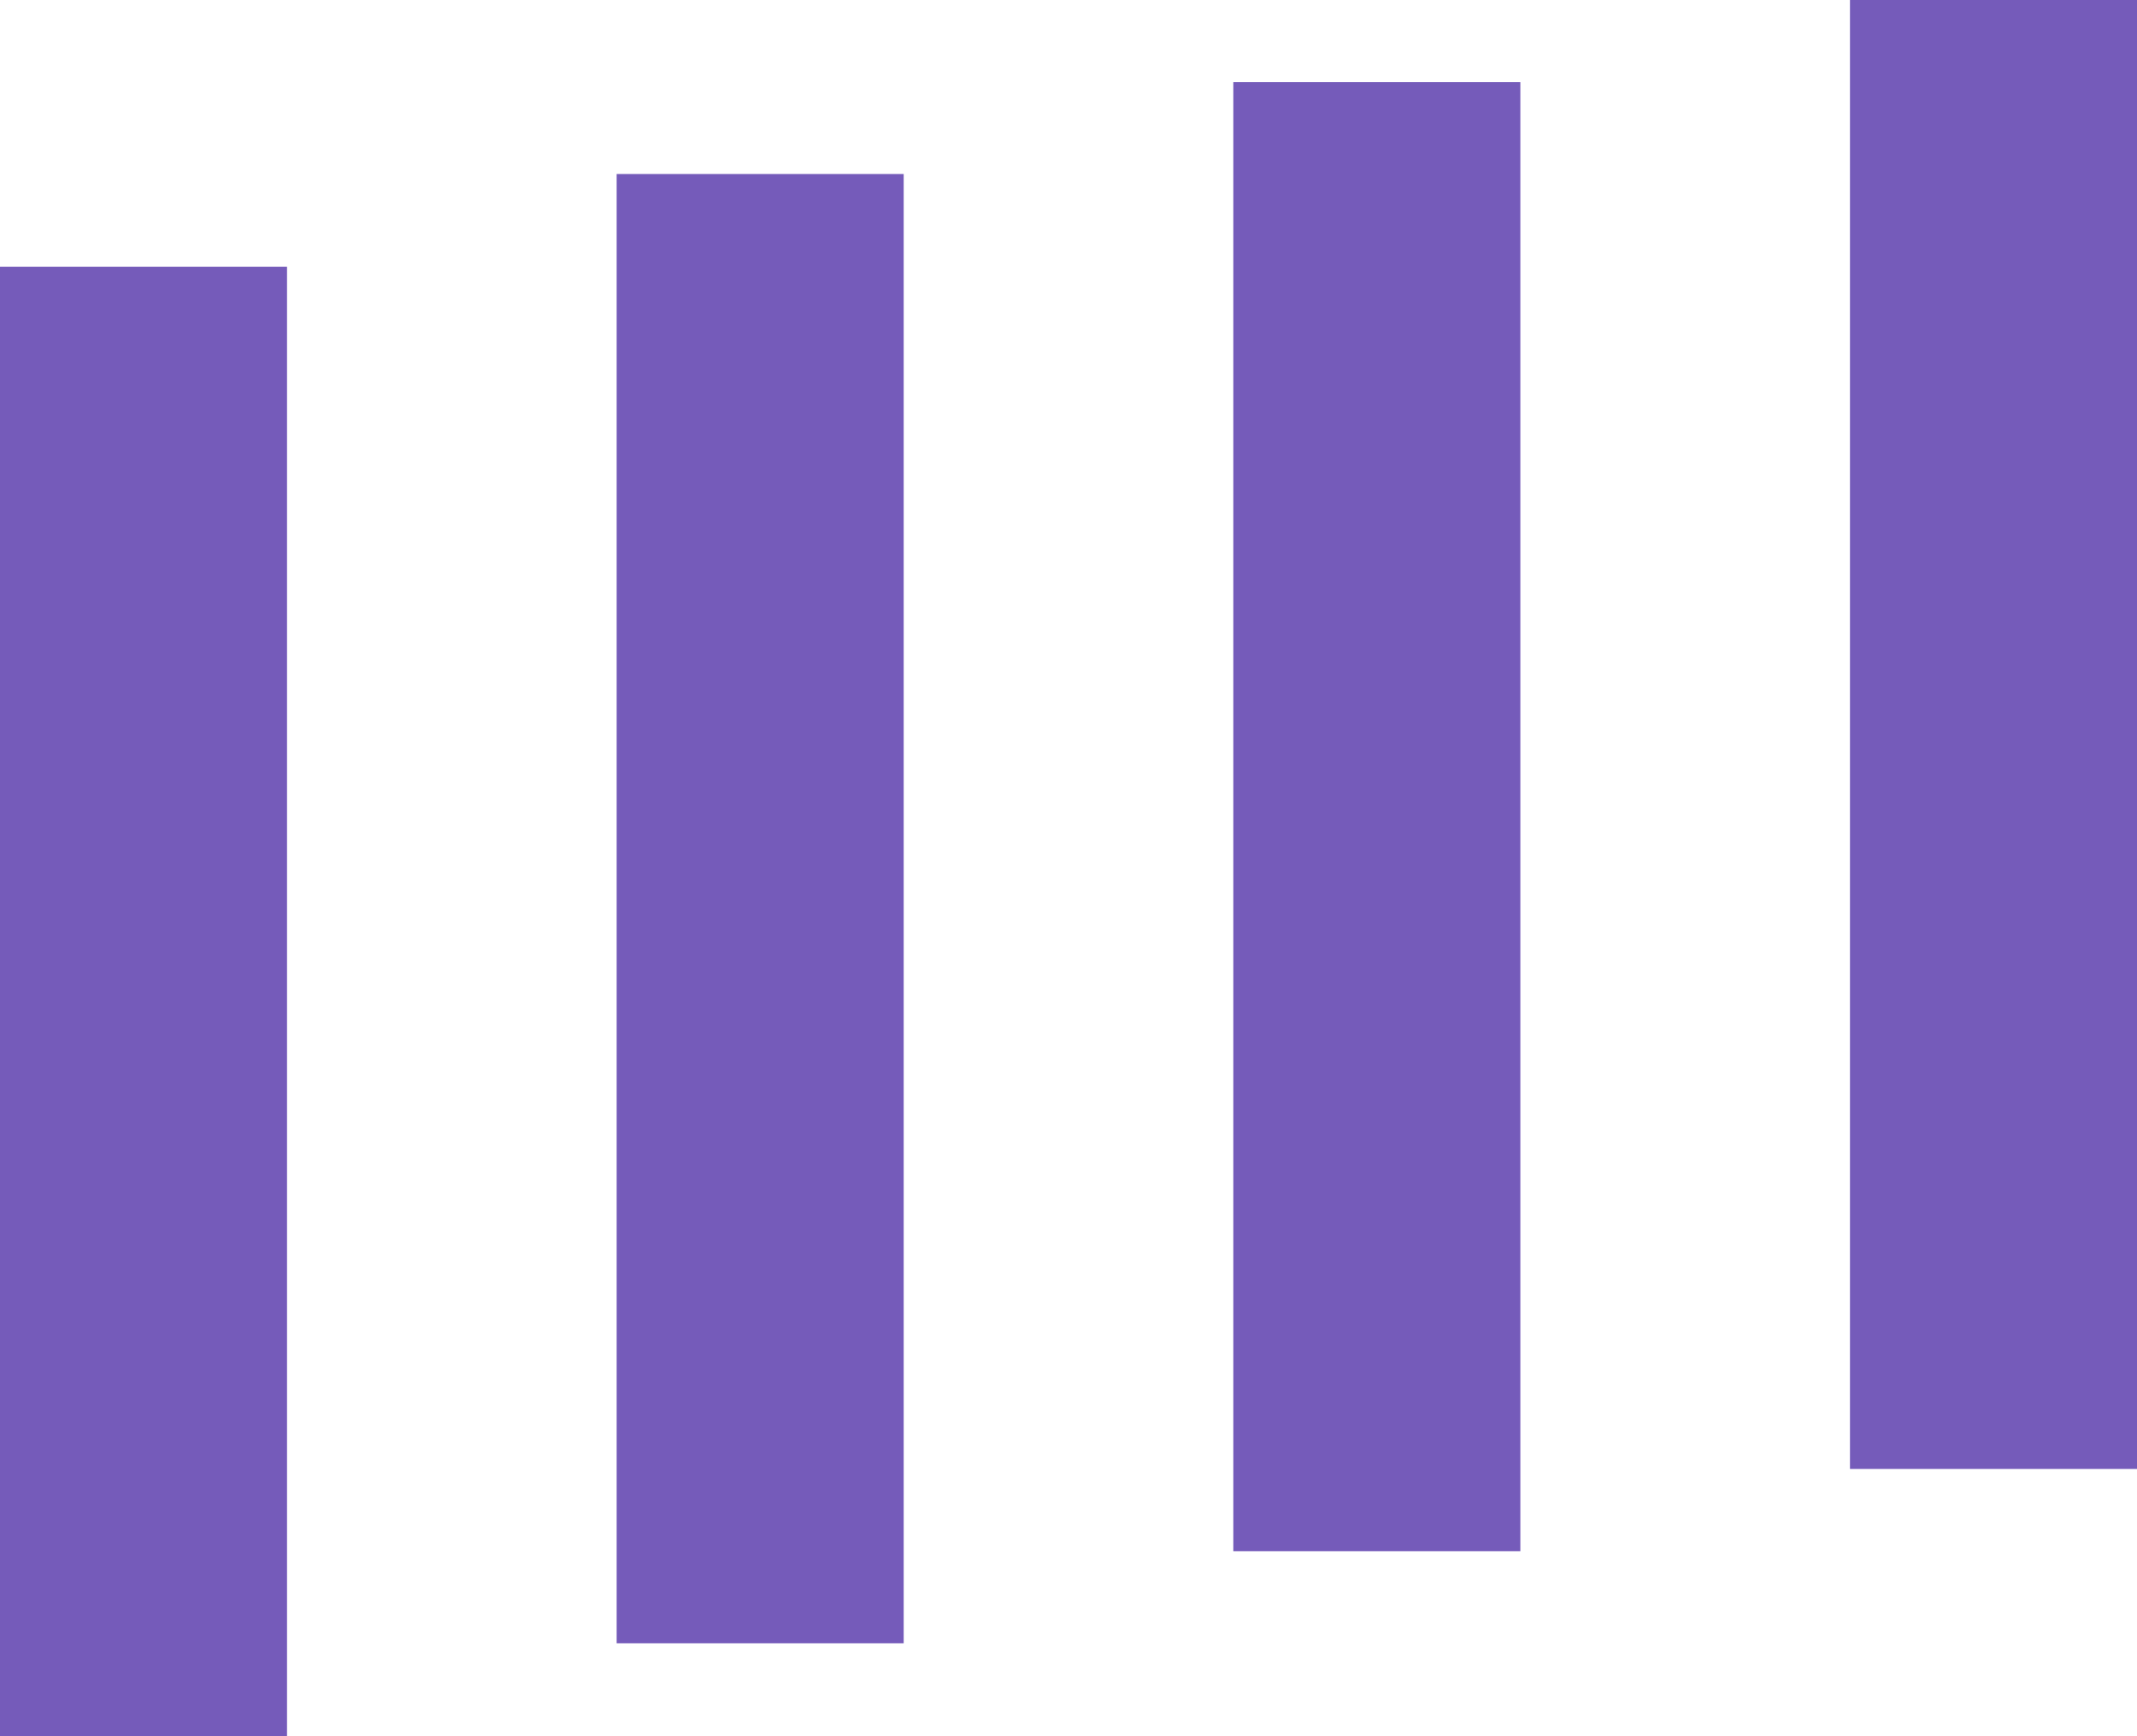
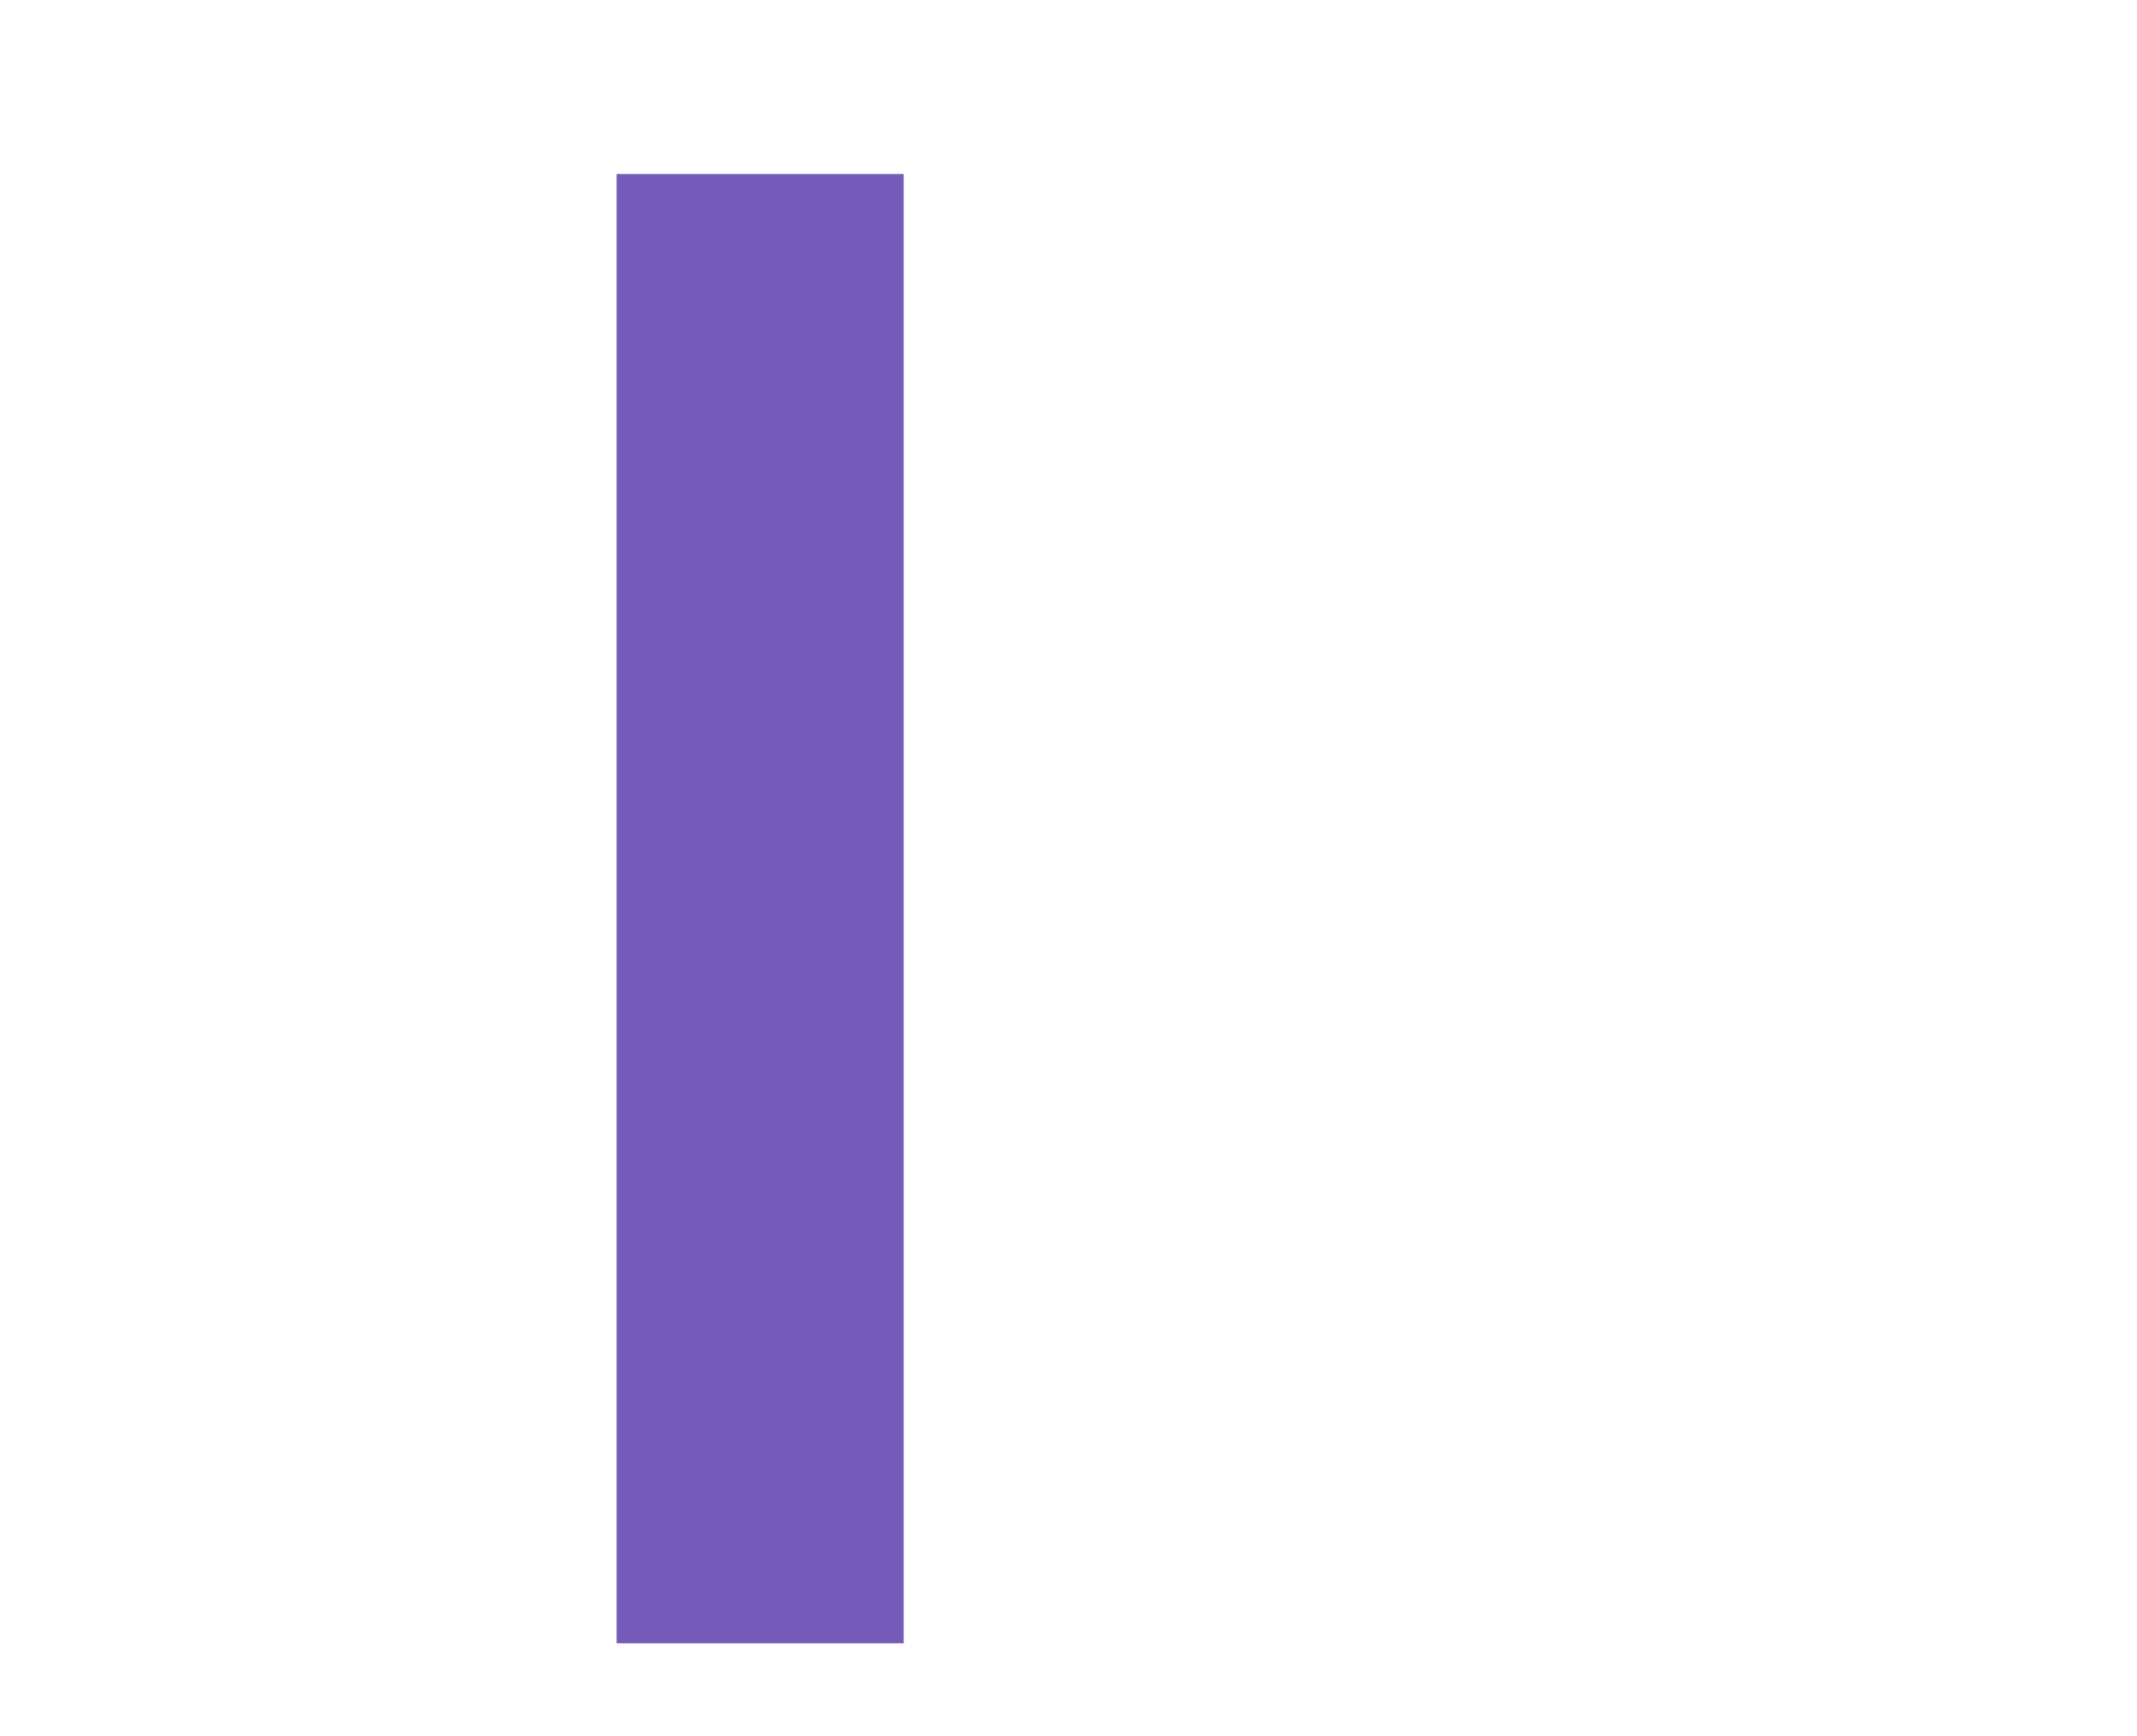
<svg xmlns="http://www.w3.org/2000/svg" width="16" height="13" viewBox="0 0 16 13" fill="none">
-   <path d="M16 0H13.851V10.999H16V0Z" fill="#755BBA" />
-   <path d="M11.383 0.615H9.234V11.615H11.383V0.615Z" fill="#755BBA" />
  <path d="M6.766 1.303H4.617V12.304H6.766V1.303Z" fill="#755BBA" />
-   <path d="M2.149 1.997H0L8.18776e-06 13H2.149L2.149 1.997Z" fill="#755BBA" />
</svg>